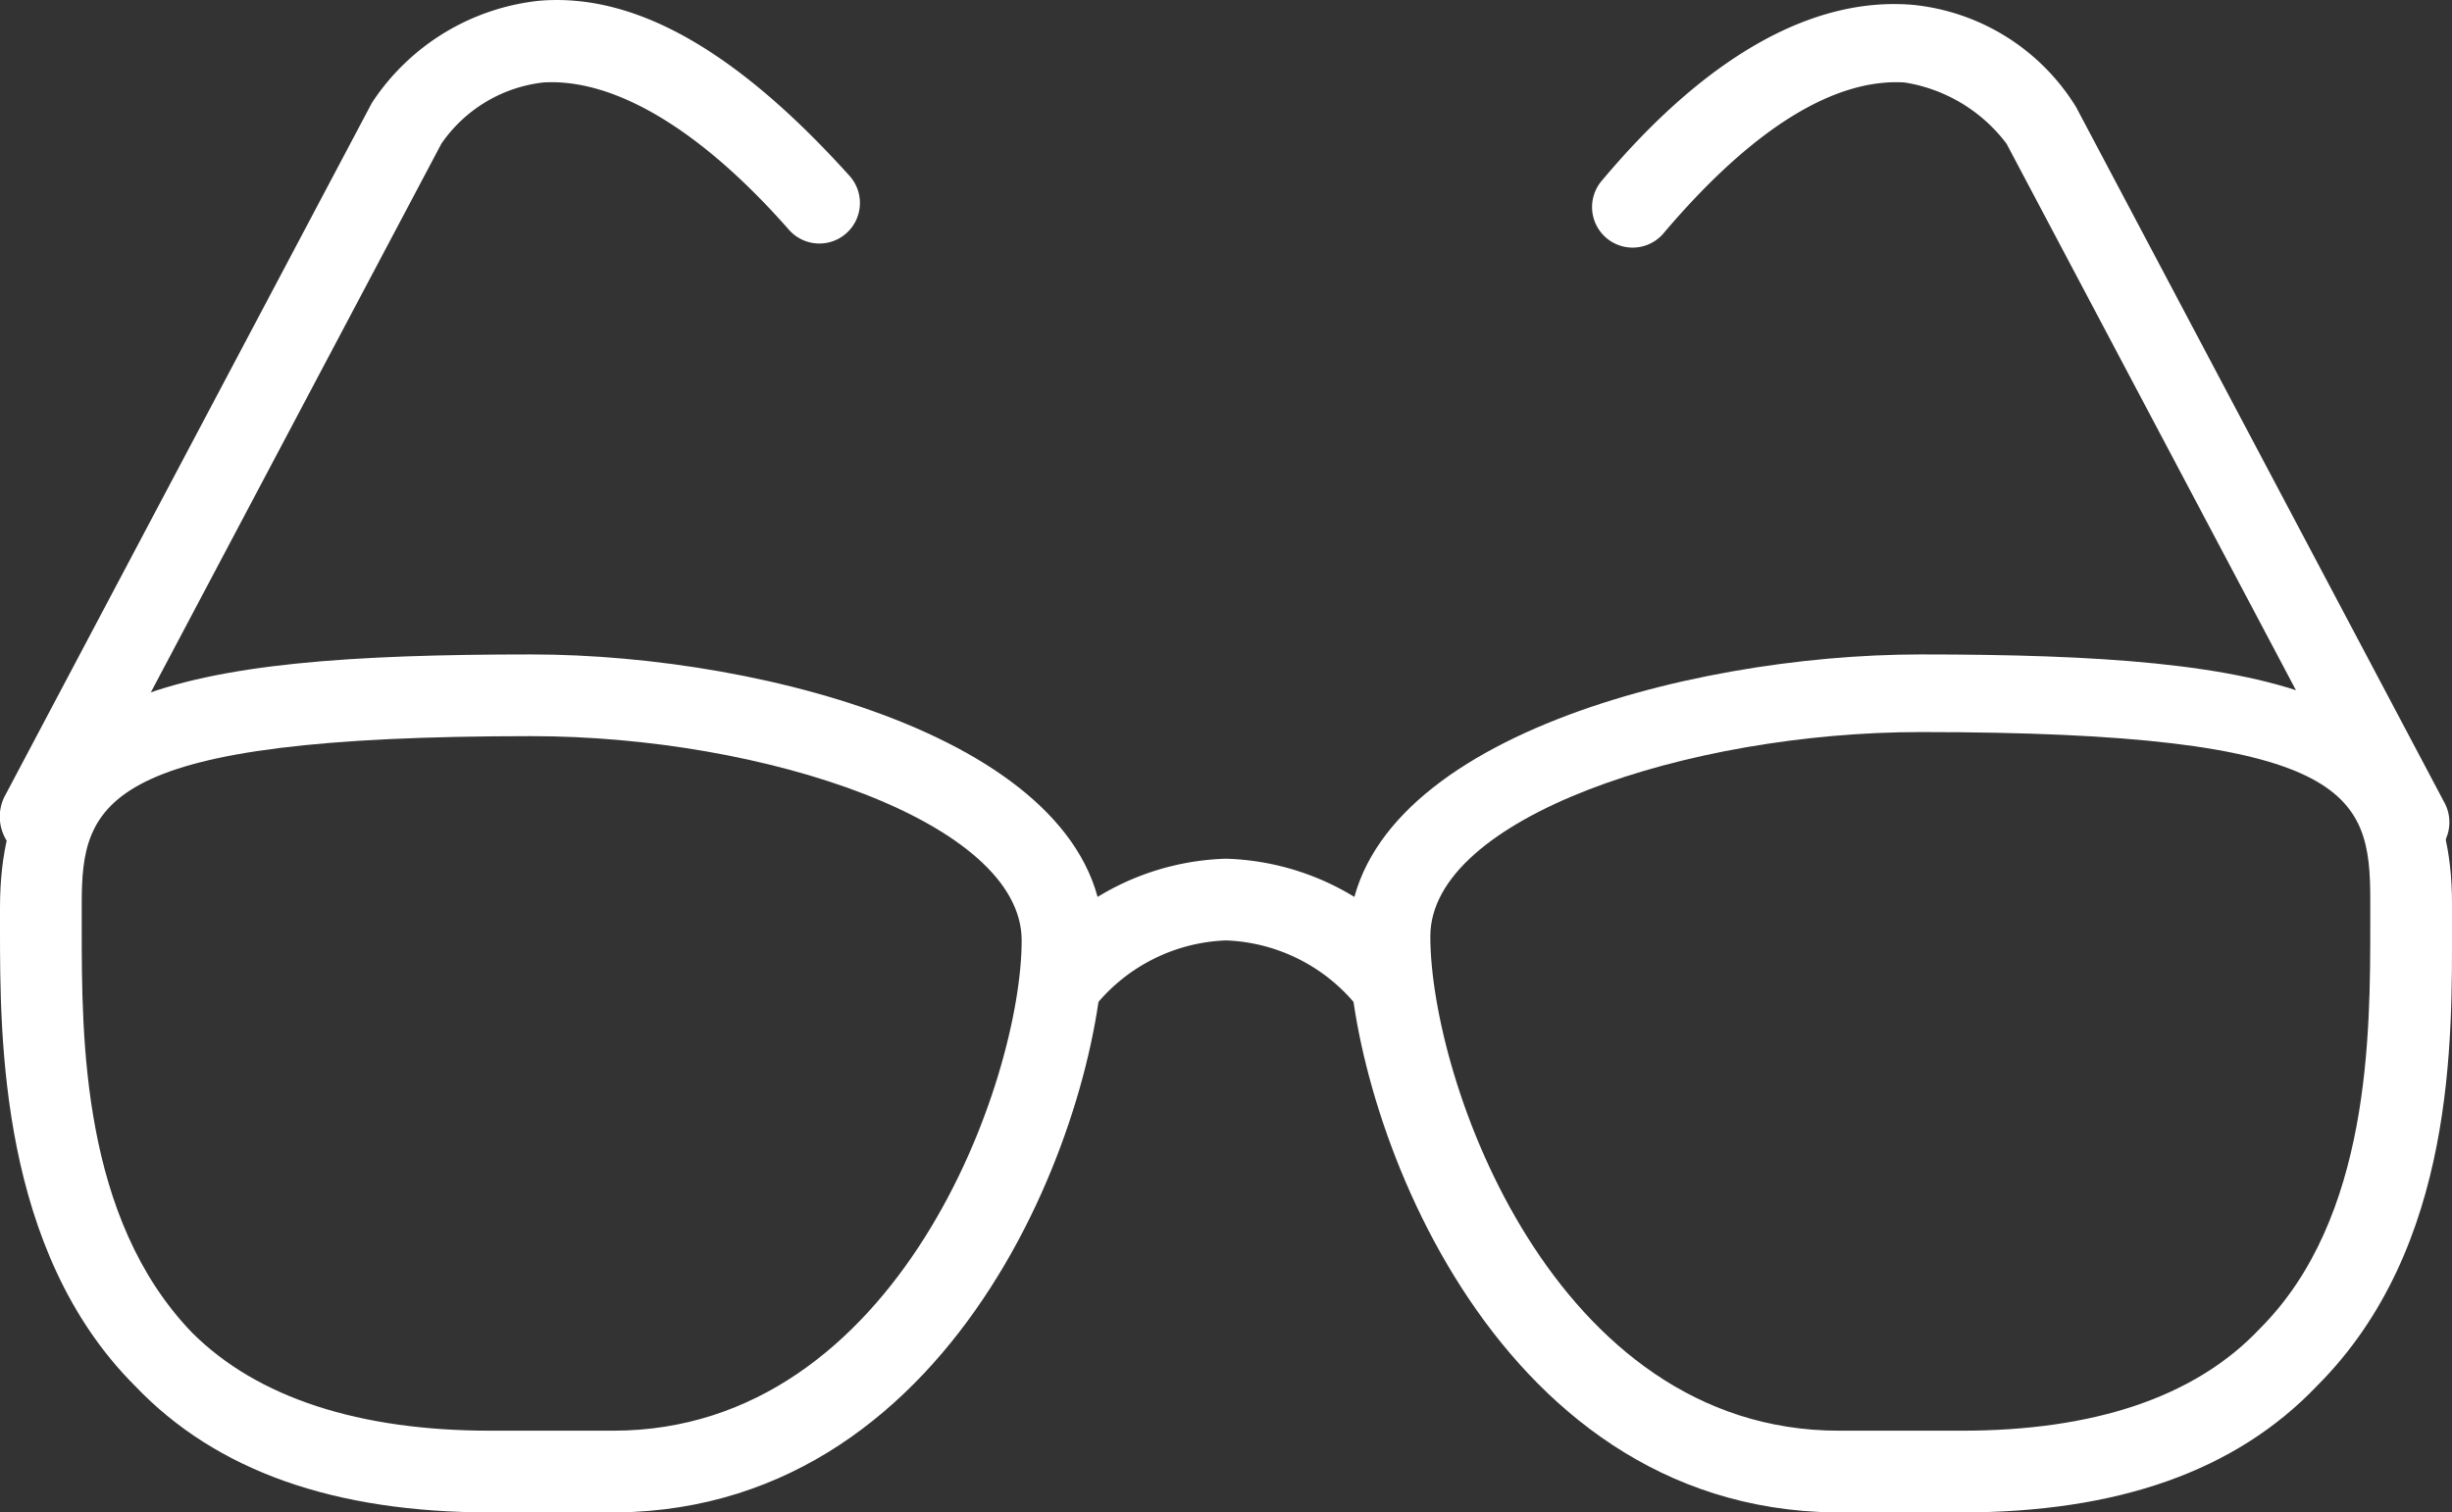
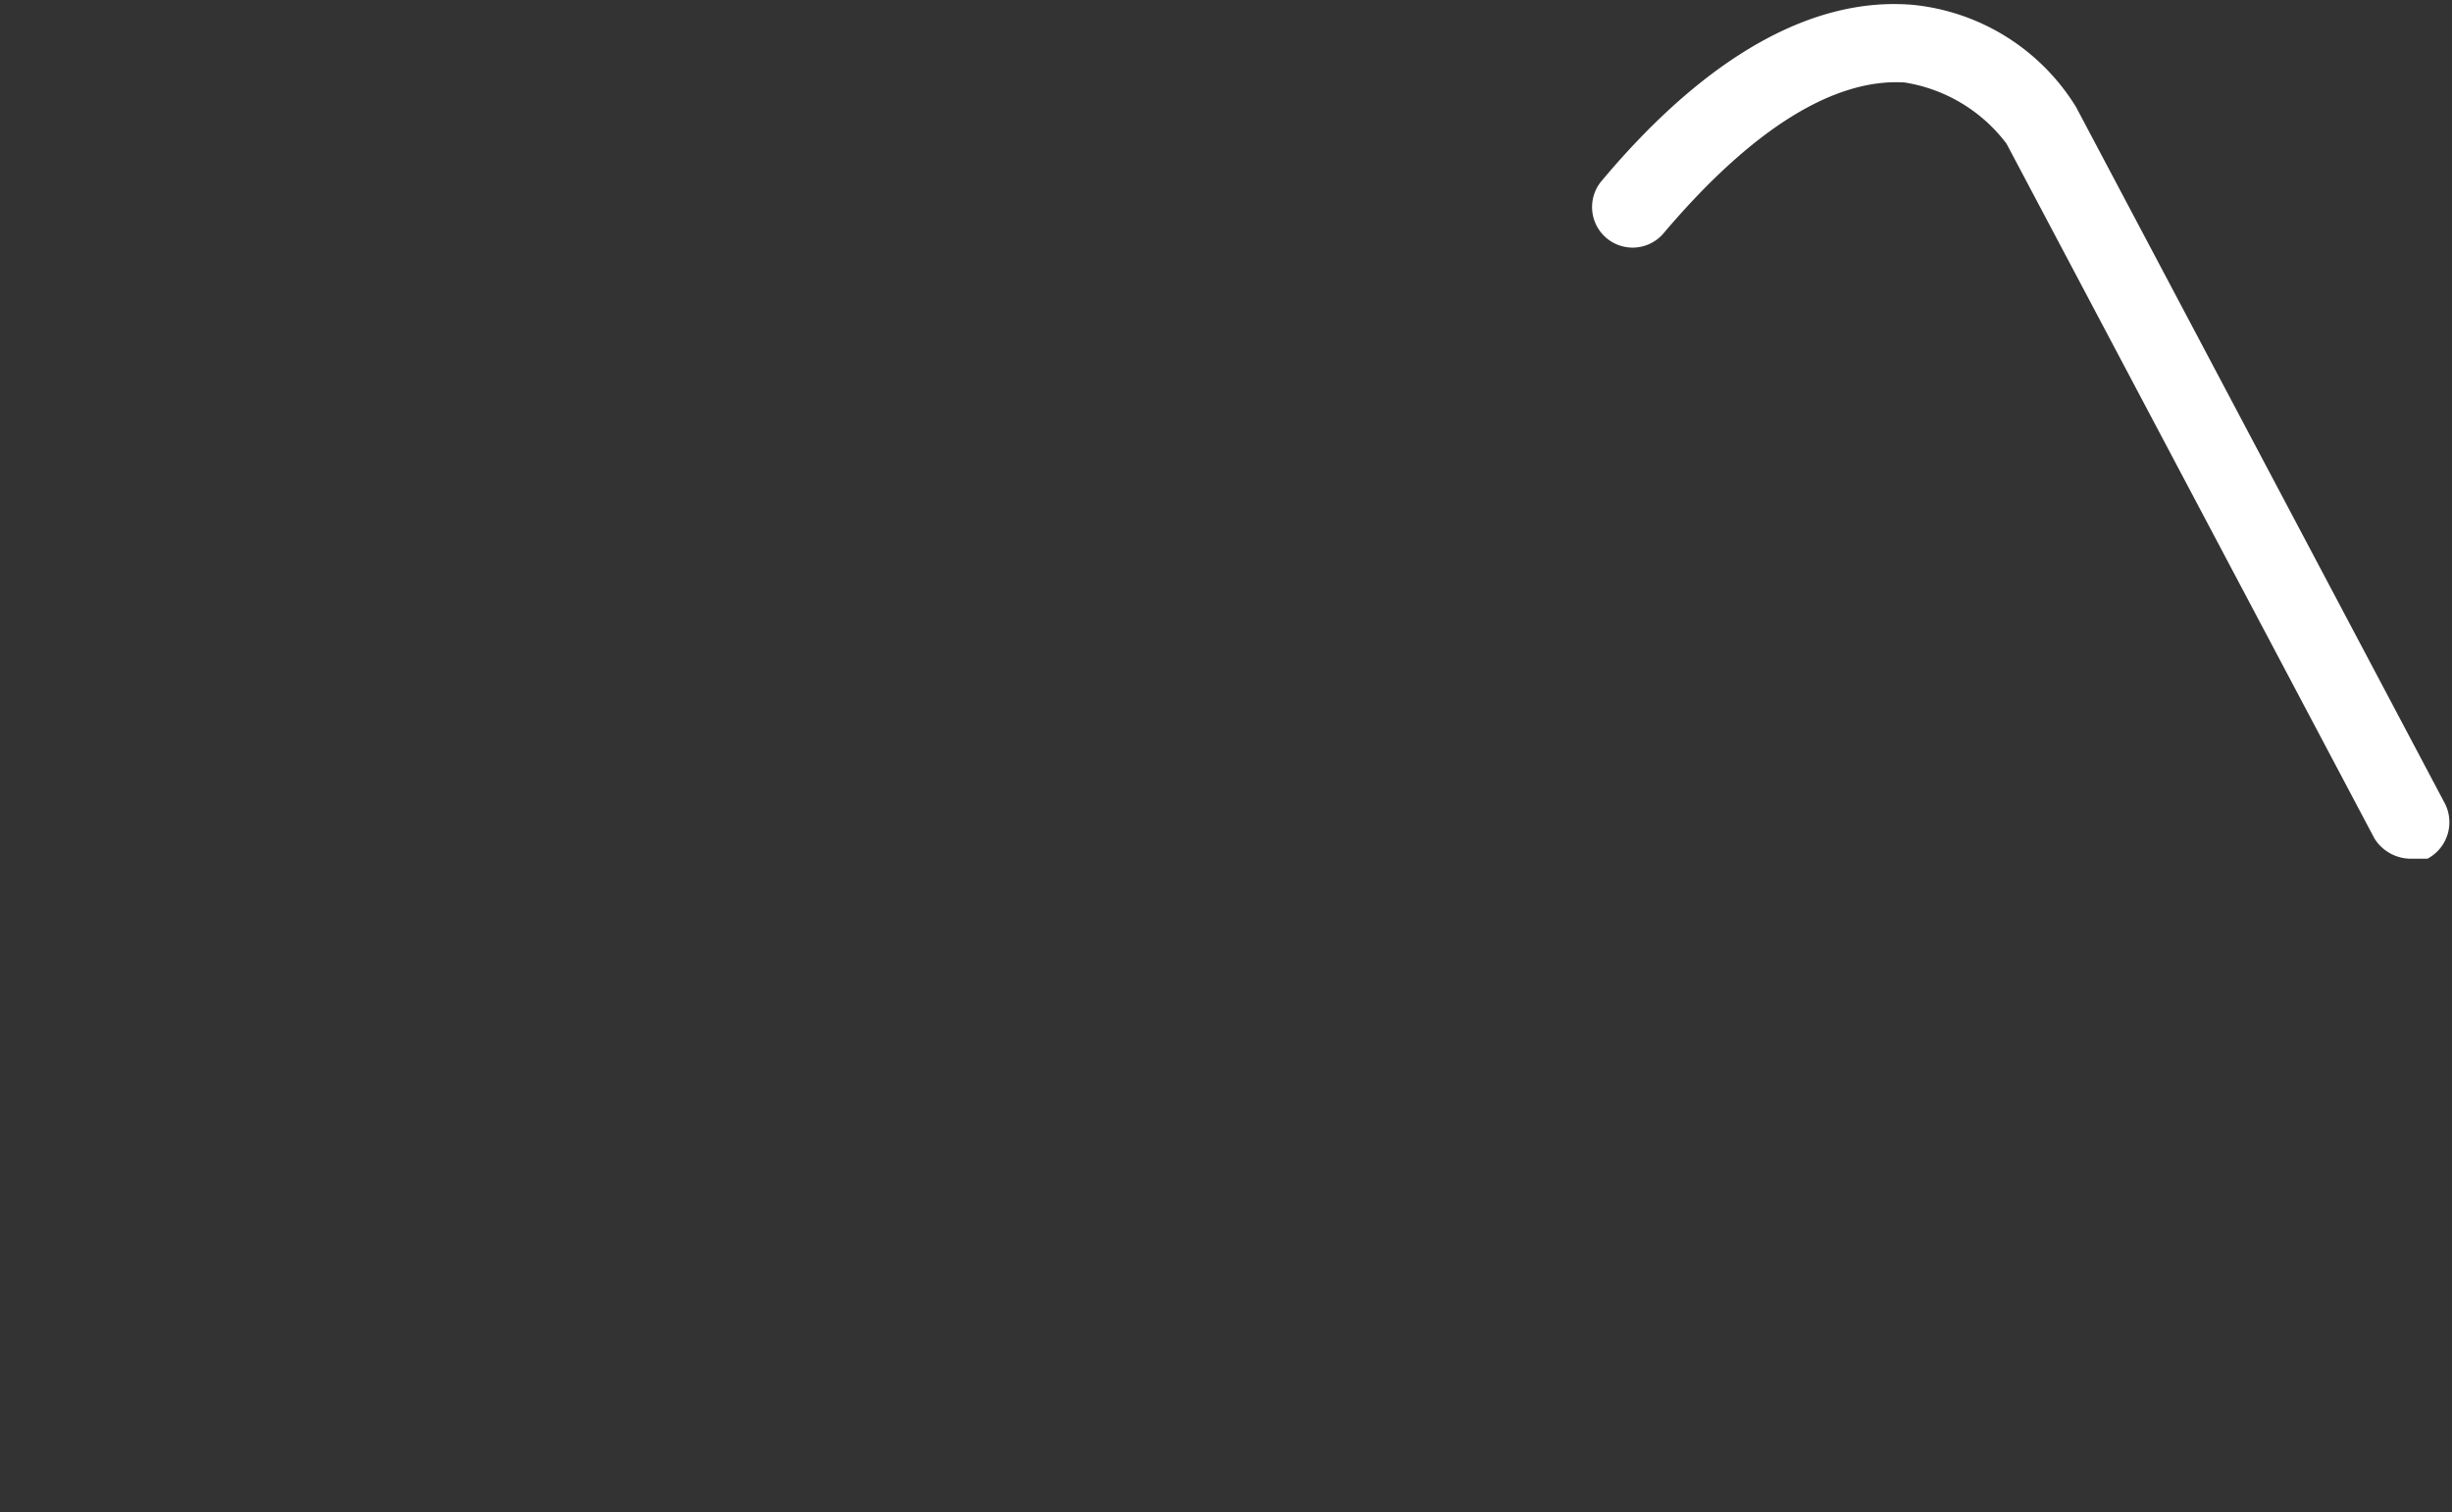
<svg xmlns="http://www.w3.org/2000/svg" viewBox="-15025 -11502 60 37.018">
  <rect x="-15025" y="-11502" width="60" height="37.018" fill="#333333" stroke="none" />
  <g id="Group_842" data-name="Group 842" transform="translate(-15025 -11501.982)" fill="#fff">
    <g id="Group_837" data-name="Group 837">
-       <path id="Path_147" data-name="Path 147" d="M48,37H44.9C36.4,36.9,33,27.1,33,23c0-4.8,8.2-7,14-7,8.8,0,13,.9,13,6.1v.5c0,2.8.1,7.9-3.3,11.3C54.7,36,51.8,37,48,37Zm-3-2h3c3.2,0,5.7-.8,7.3-2.5C58,29.8,58,25.3,58,22.6V22c0-2.6-.5-4.1-11-4.1-5.7,0-12,2.1-12,5C35,26.4,38,35,45,35Z" />
-     </g>
+       </g>
    <g id="Group_838" data-name="Group 838">
      <path id="Path_148" data-name="Path 148" d="M59,21a1.05,1.05,0,0,1-.9-.5l-9-17A3.884,3.884,0,0,0,46.6,2c-1.7-.1-3.7,1.1-5.9,3.7a.992.992,0,1,1-1.5-1.3C41.8,1.3,44.4-.1,46.8.1a5.306,5.306,0,0,1,4,2.5l9,17a1.012,1.012,0,0,1-.4,1.4Z" />
    </g>
    <g id="Group_839" data-name="Group 839">
-       <path id="Path_149" data-name="Path 149" d="M15.1,37H12c-3.8,0-6.7-1-8.7-3.1C0,30.6,0,25.4,0,22.7v-.5C0,16.9,4.2,16,13,16c5.8,0,14,2.2,14,7,0,4.1-3.4,13.9-11.9,14ZM13,18C2.5,18,2,19.6,2,22.1v.6c0,2.7,0,7.1,2.7,9.9C6.3,34.2,8.8,35,12,35h3c7,0,10-8.6,10-12C25,20.1,18.7,18,13,18Z" />
-     </g>
+       </g>
    <g id="Group_840" data-name="Group 840">
-       <path id="Path_150" data-name="Path 150" d="M1,21a.9.9,0,0,1-.5-.1,1.107,1.107,0,0,1-.4-1.4l9-17A5.6,5.6,0,0,1,13.2,0c2.4-.2,4.9,1.3,7.6,4.3a.992.992,0,0,1-1.5,1.3C17.1,3.1,15,1.9,13.3,2a3.506,3.506,0,0,0-2.5,1.5l-9,17A.792.792,0,0,1,1,21Z" />
-     </g>
+       </g>
    <g id="Group_841" data-name="Group 841">
-       <path id="Path_151" data-name="Path 151" d="M34,25a.909.909,0,0,1-.8-.4A4.32,4.32,0,0,0,30,23a4.32,4.32,0,0,0-3.2,1.6,1,1,0,1,1-1.6-1.2A6.378,6.378,0,0,1,30,21a6.378,6.378,0,0,1,4.8,2.4,1.075,1.075,0,0,1-.2,1.4A1.421,1.421,0,0,1,34,25Z" />
-     </g>
+       </g>
  </g>
</svg>